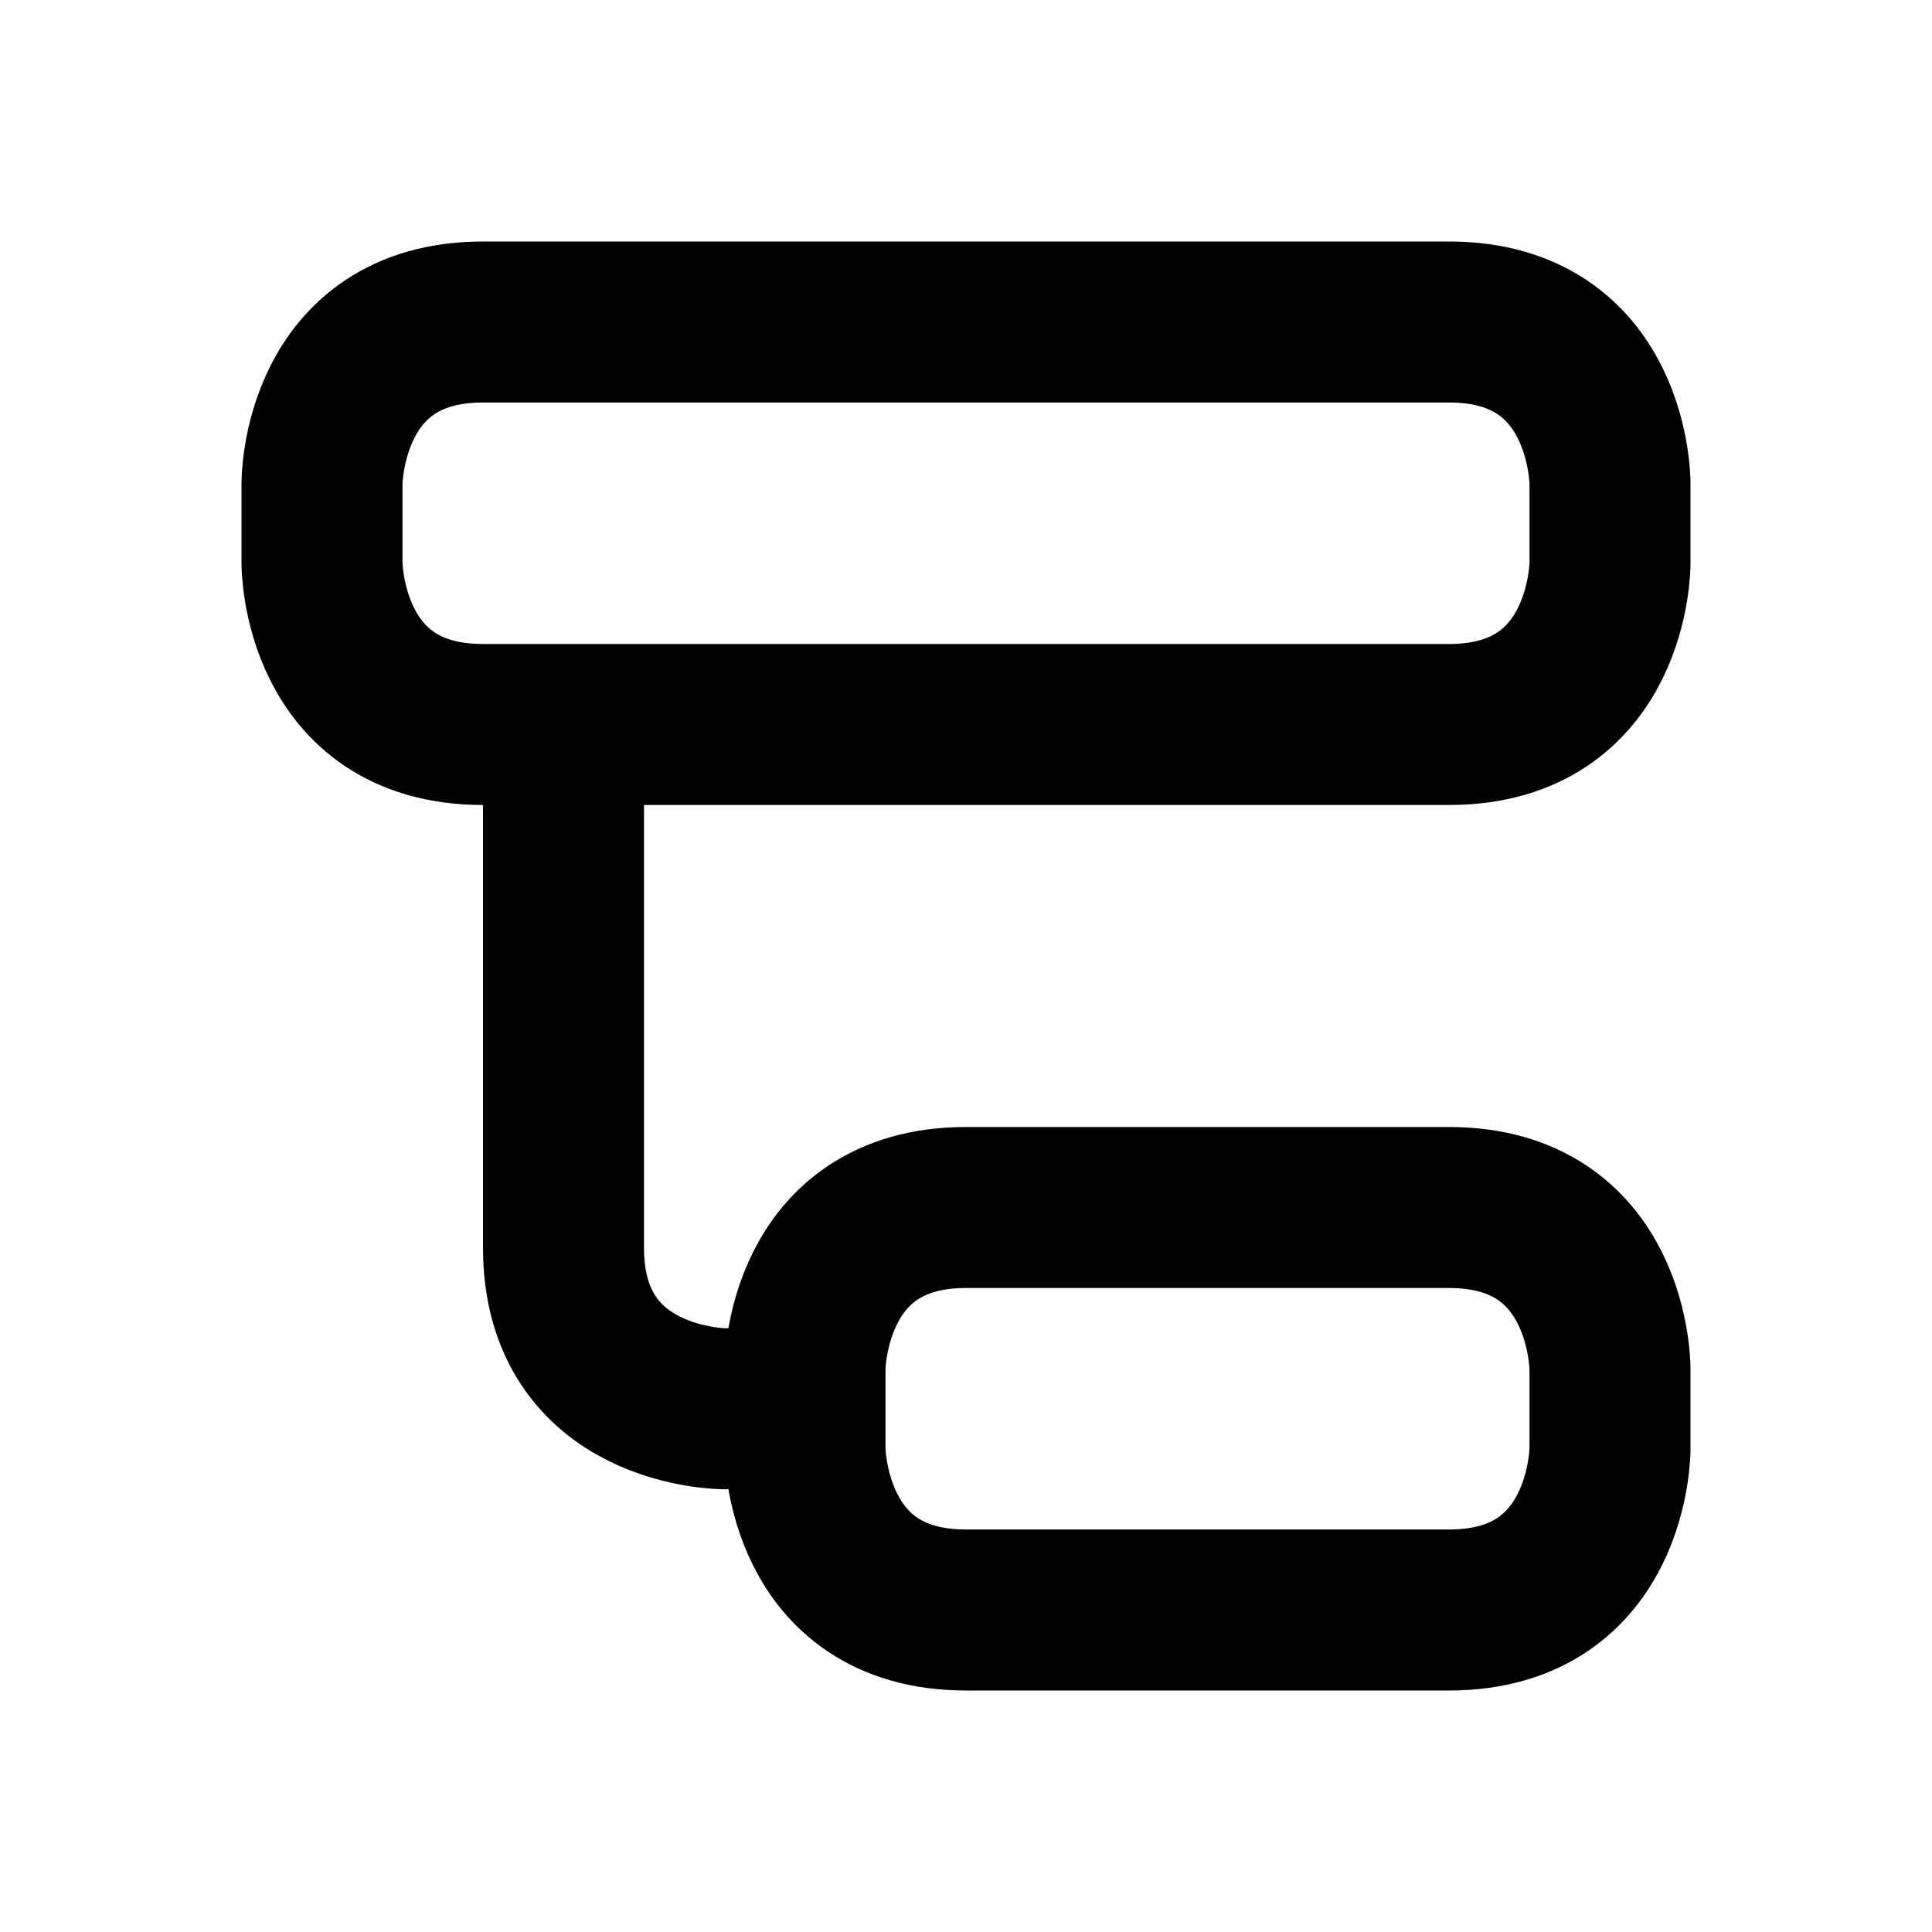
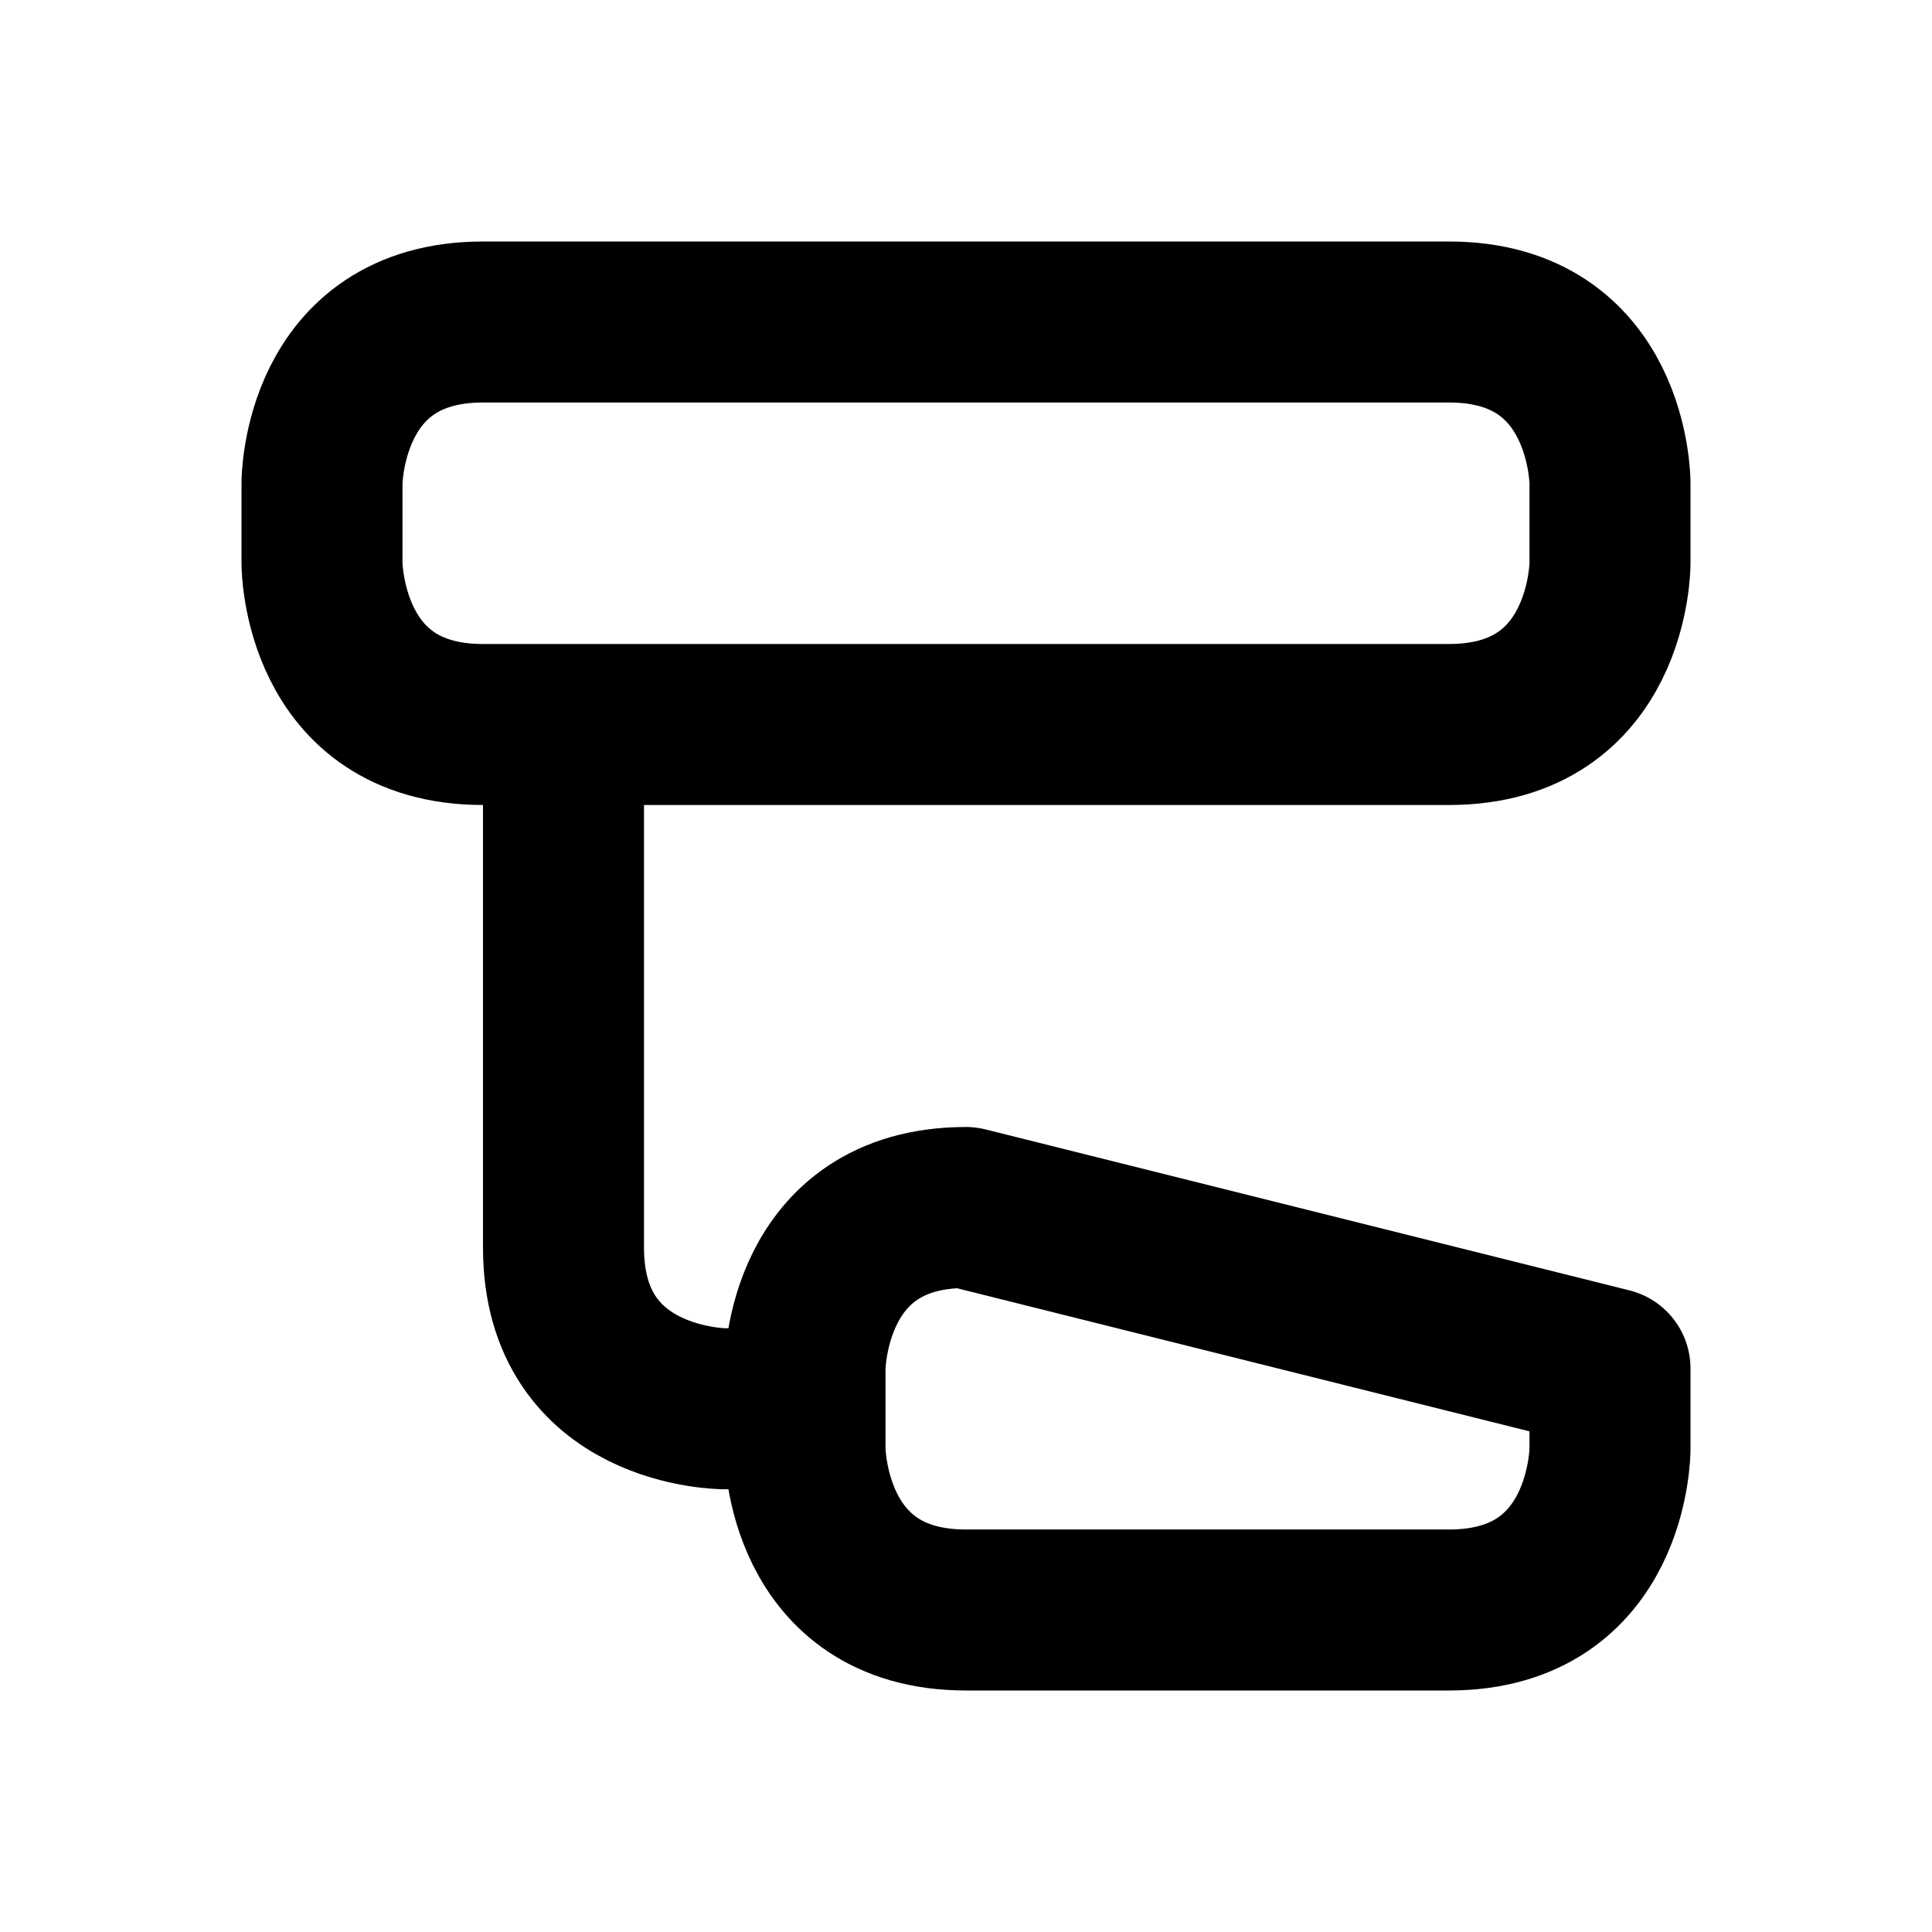
<svg xmlns="http://www.w3.org/2000/svg" viewBox="0 0 24 24" width="1em" height="1em">
-   <path fill="none" stroke="currentColor" stroke-linecap="round" stroke-linejoin="round" stroke-width="2" d="M6 4C4 4 4 6 4 6L4 7C4 7 4 9 6 9L18 9C20 9 20 7 20 7L20 6C20 6 20 4 18 4L6 4ZM12 15C10 15 10 17 10 17L10 18C10 18 10 20 12 20L18 20C20 20 20 18 20 18L20 17C20 17 20 15 18 15L12 15ZM7 9.5L7 15.5C7 17.5 9 17.5 9 17.5L10 17.5" />
+   <path fill="none" stroke="currentColor" stroke-linecap="round" stroke-linejoin="round" stroke-width="2" d="M6 4C4 4 4 6 4 6L4 7C4 7 4 9 6 9L18 9C20 9 20 7 20 7L20 6C20 6 20 4 18 4L6 4ZM12 15C10 15 10 17 10 17L10 18C10 18 10 20 12 20L18 20C20 20 20 18 20 18L20 17L12 15ZM7 9.5L7 15.5C7 17.5 9 17.5 9 17.5L10 17.5" />
</svg>